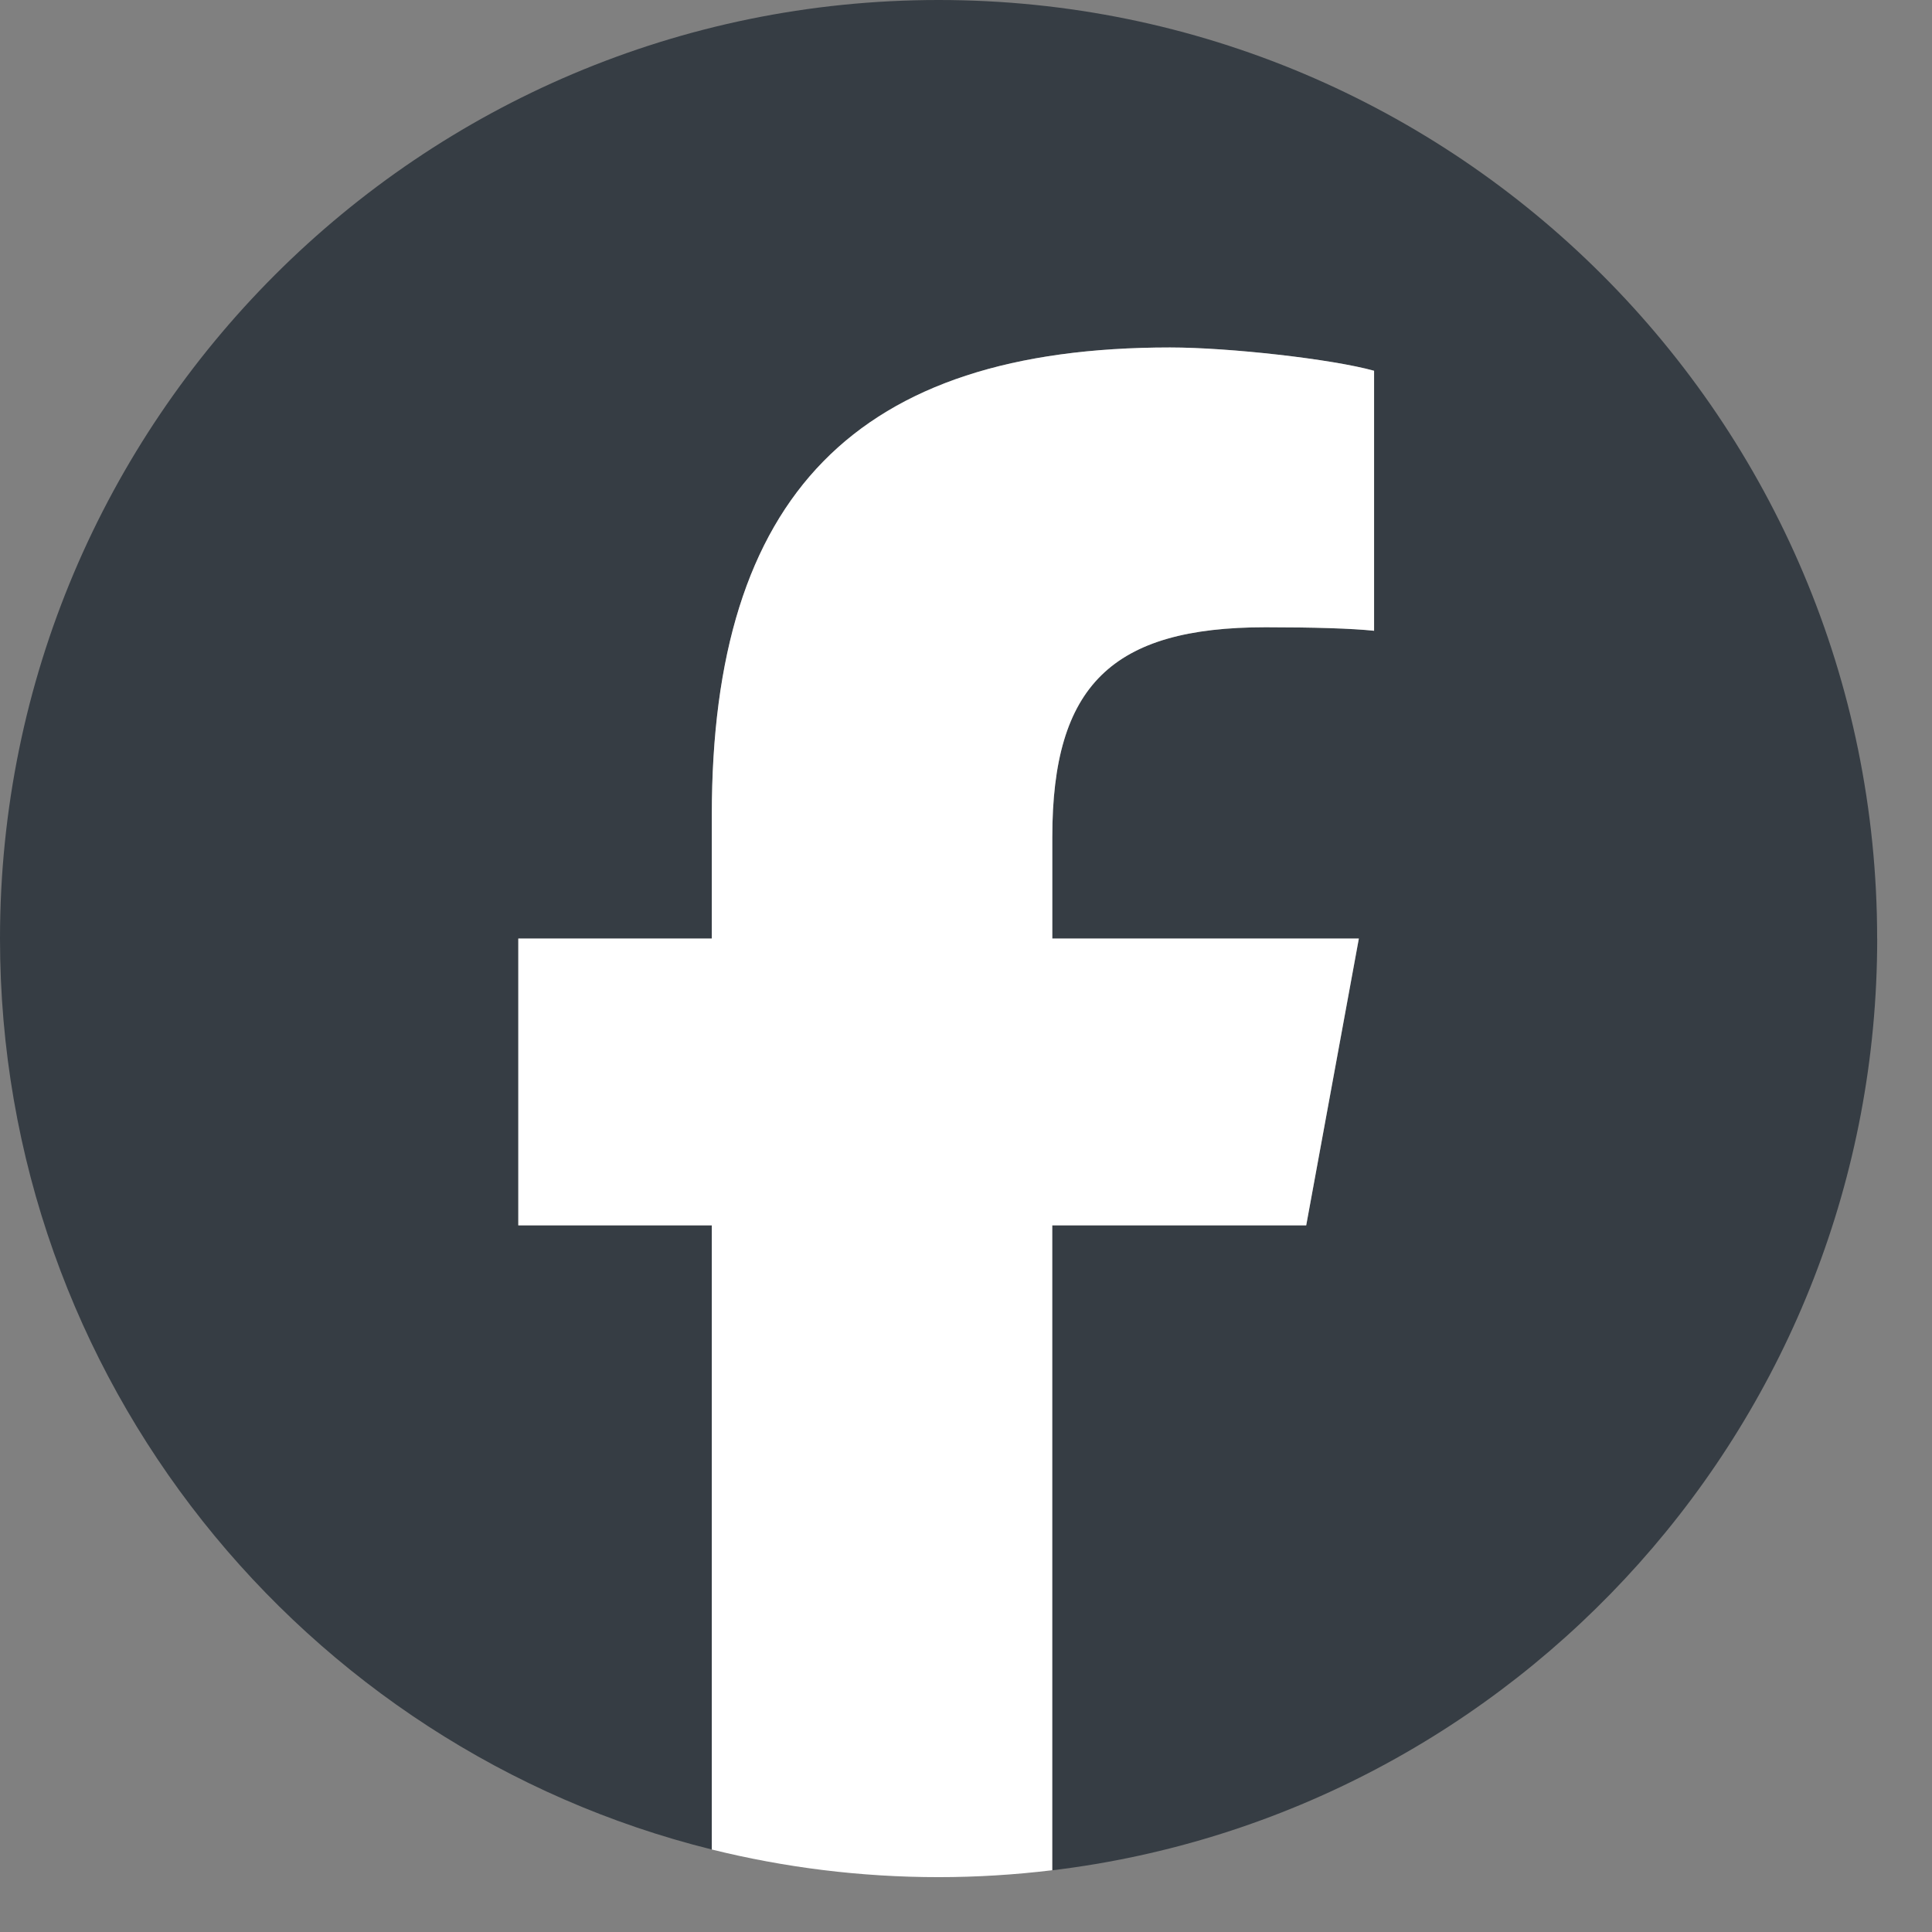
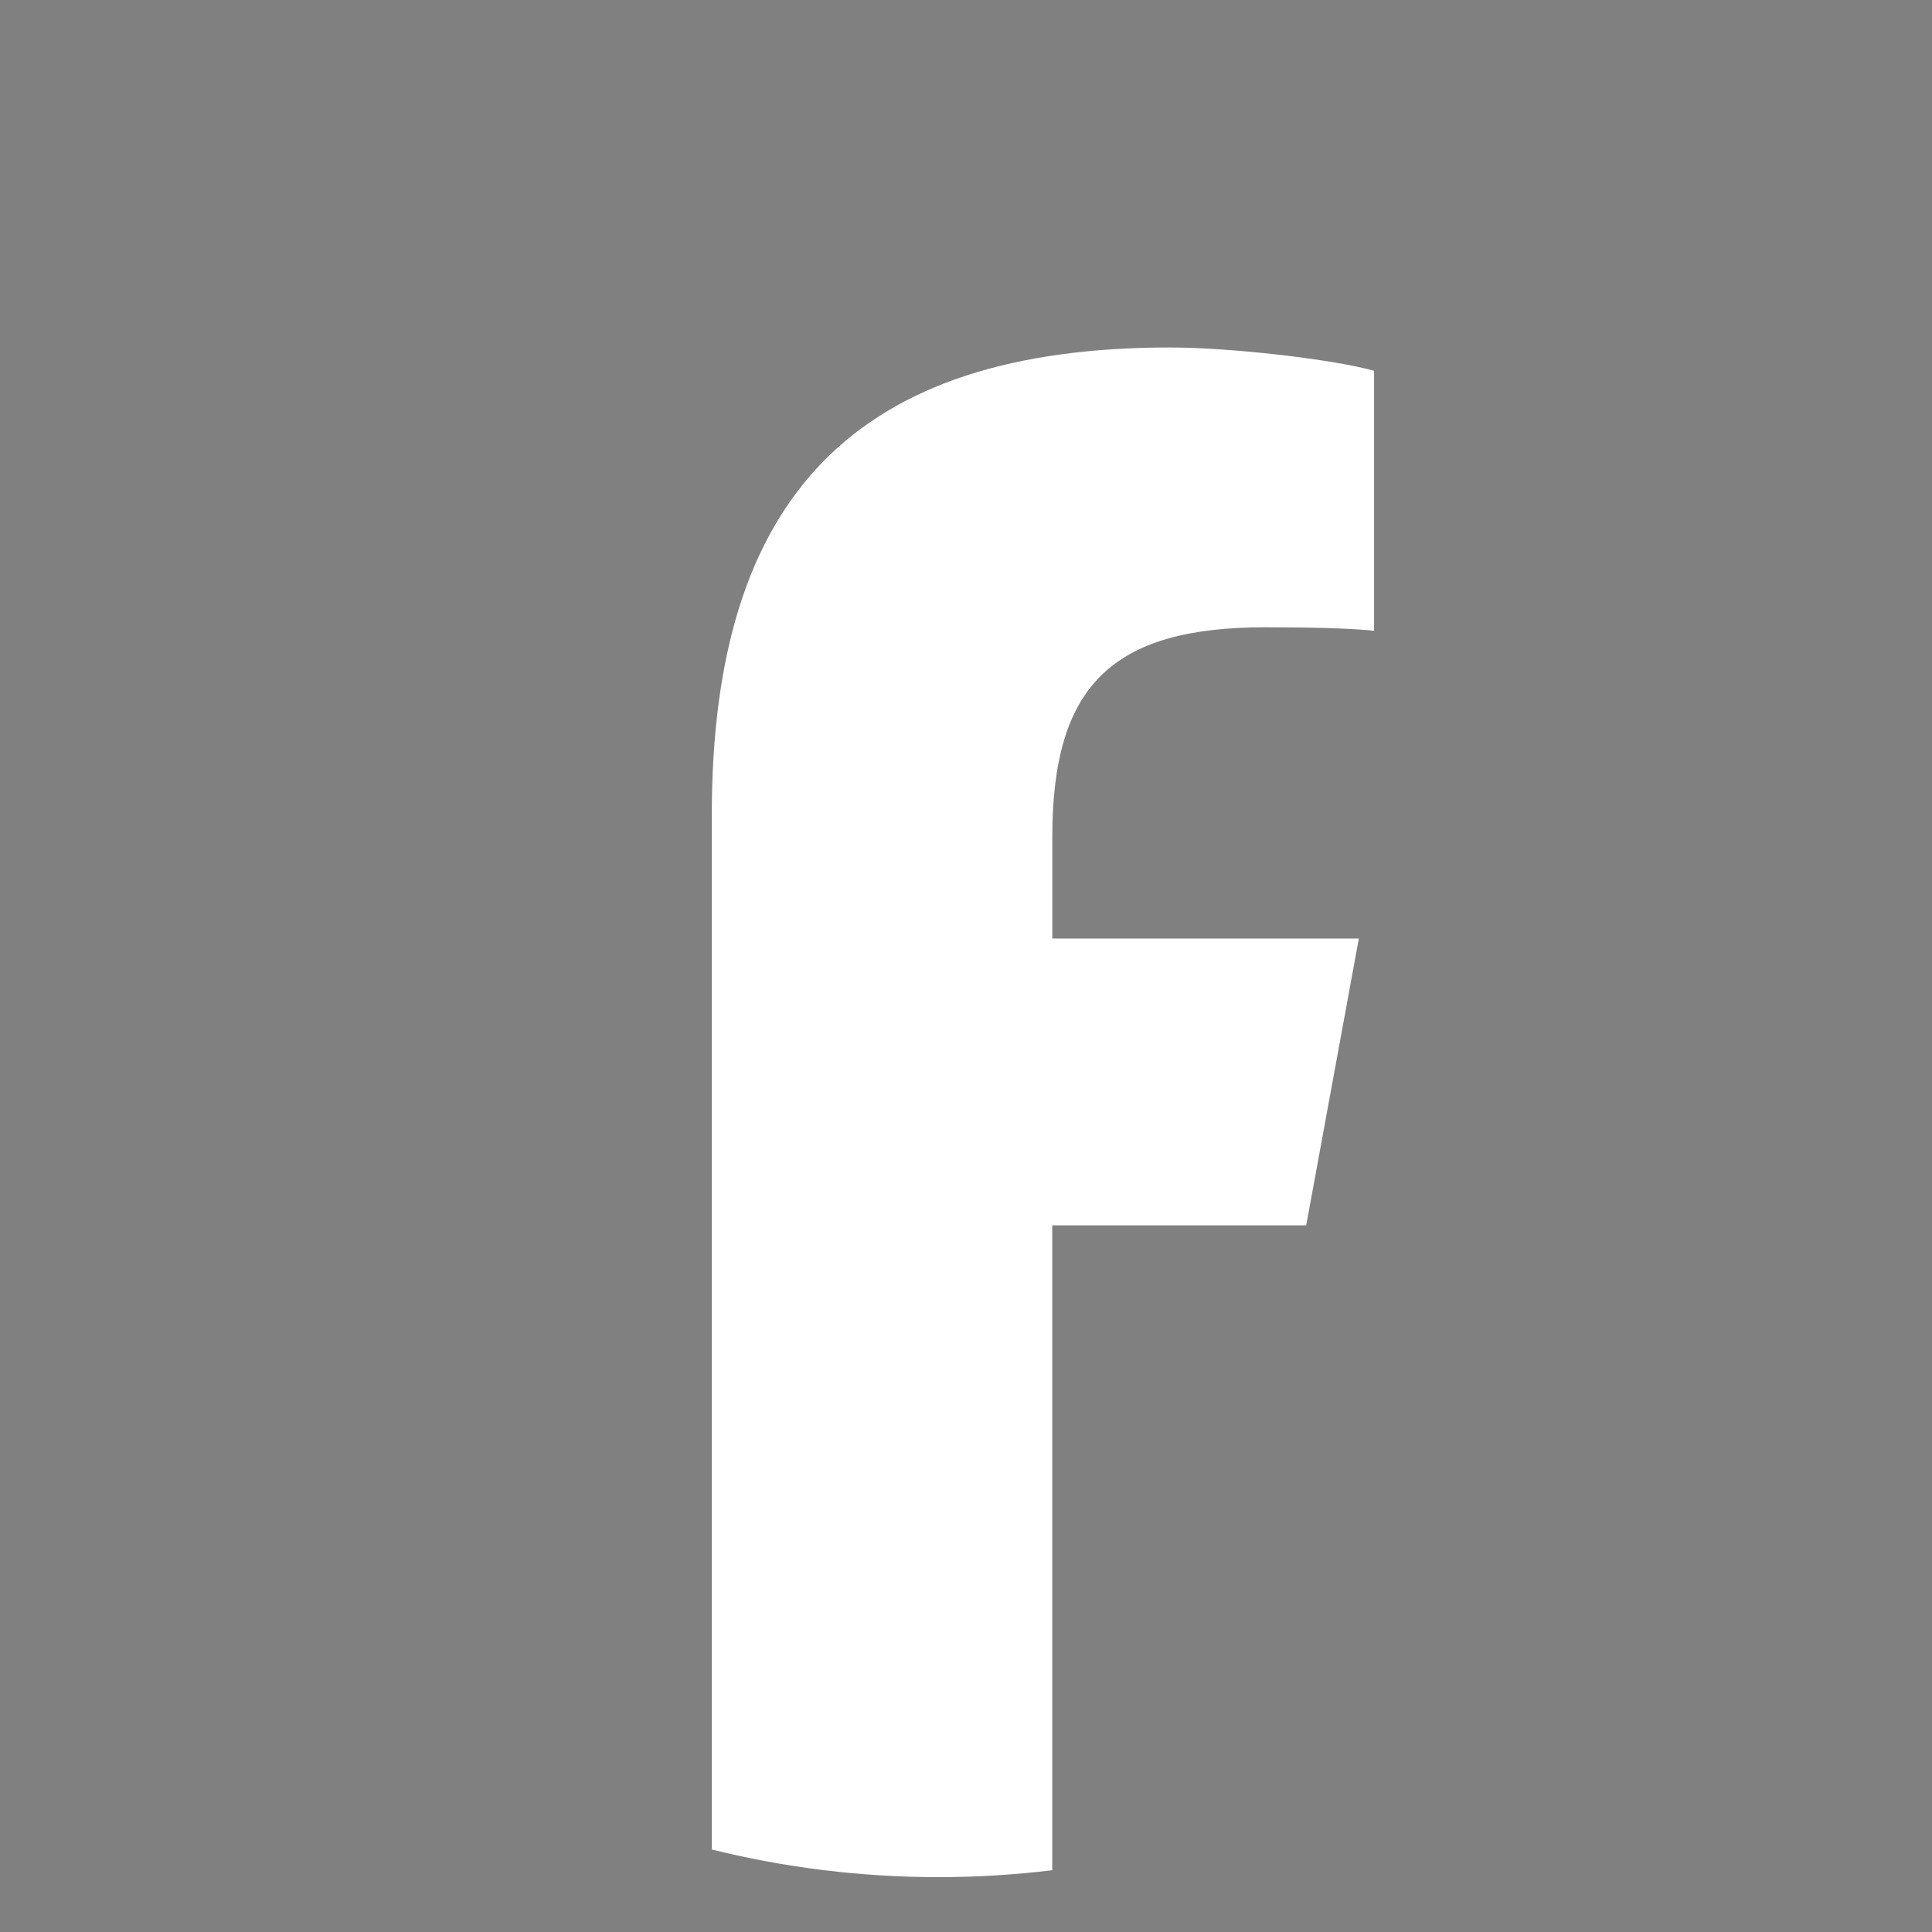
<svg xmlns="http://www.w3.org/2000/svg" width="33" height="33" viewBox="0 0 33 33" fill="none">
  <rect x="0" y="0" width="33" height="33" fill="#808080" stroke="none" />
-   <path d="M32.063 16.032C32.063 7.178 24.885 0 16.032 0C7.178 0 0 7.178 0 16.032C0 23.55 5.176 29.858 12.159 31.591V20.931H8.853V16.032H12.159V13.921C12.159 8.464 14.628 5.935 19.985 5.935C21.001 5.935 22.754 6.134 23.471 6.333V10.774C23.092 10.734 22.435 10.714 21.619 10.714C18.99 10.714 17.974 11.71 17.974 14.299V16.032H23.211L22.311 20.931H17.974V31.946C25.913 30.987 32.064 24.228 32.064 16.032H32.063Z" fill="#363D44" />
-   <path d="M22.311 20.93L23.21 16.031H17.974V14.299C17.974 11.71 18.99 10.714 21.618 10.714C22.434 10.714 23.092 10.734 23.47 10.774V6.333C22.753 6.133 21.001 5.935 19.985 5.935C14.628 5.935 12.158 8.464 12.158 13.92V16.031H8.853V20.93H12.158V31.591C13.398 31.898 14.696 32.063 16.031 32.063C16.688 32.063 17.336 32.022 17.973 31.945V20.93H22.31H22.311Z" fill="white" />
+   <path d="M22.311 20.93L23.21 16.031H17.974V14.299C17.974 11.71 18.99 10.714 21.618 10.714C22.434 10.714 23.092 10.734 23.47 10.774V6.333C22.753 6.133 21.001 5.935 19.985 5.935C14.628 5.935 12.158 8.464 12.158 13.92V16.031V20.93H12.158V31.591C13.398 31.898 14.696 32.063 16.031 32.063C16.688 32.063 17.336 32.022 17.973 31.945V20.93H22.31H22.311Z" fill="white" />
</svg>